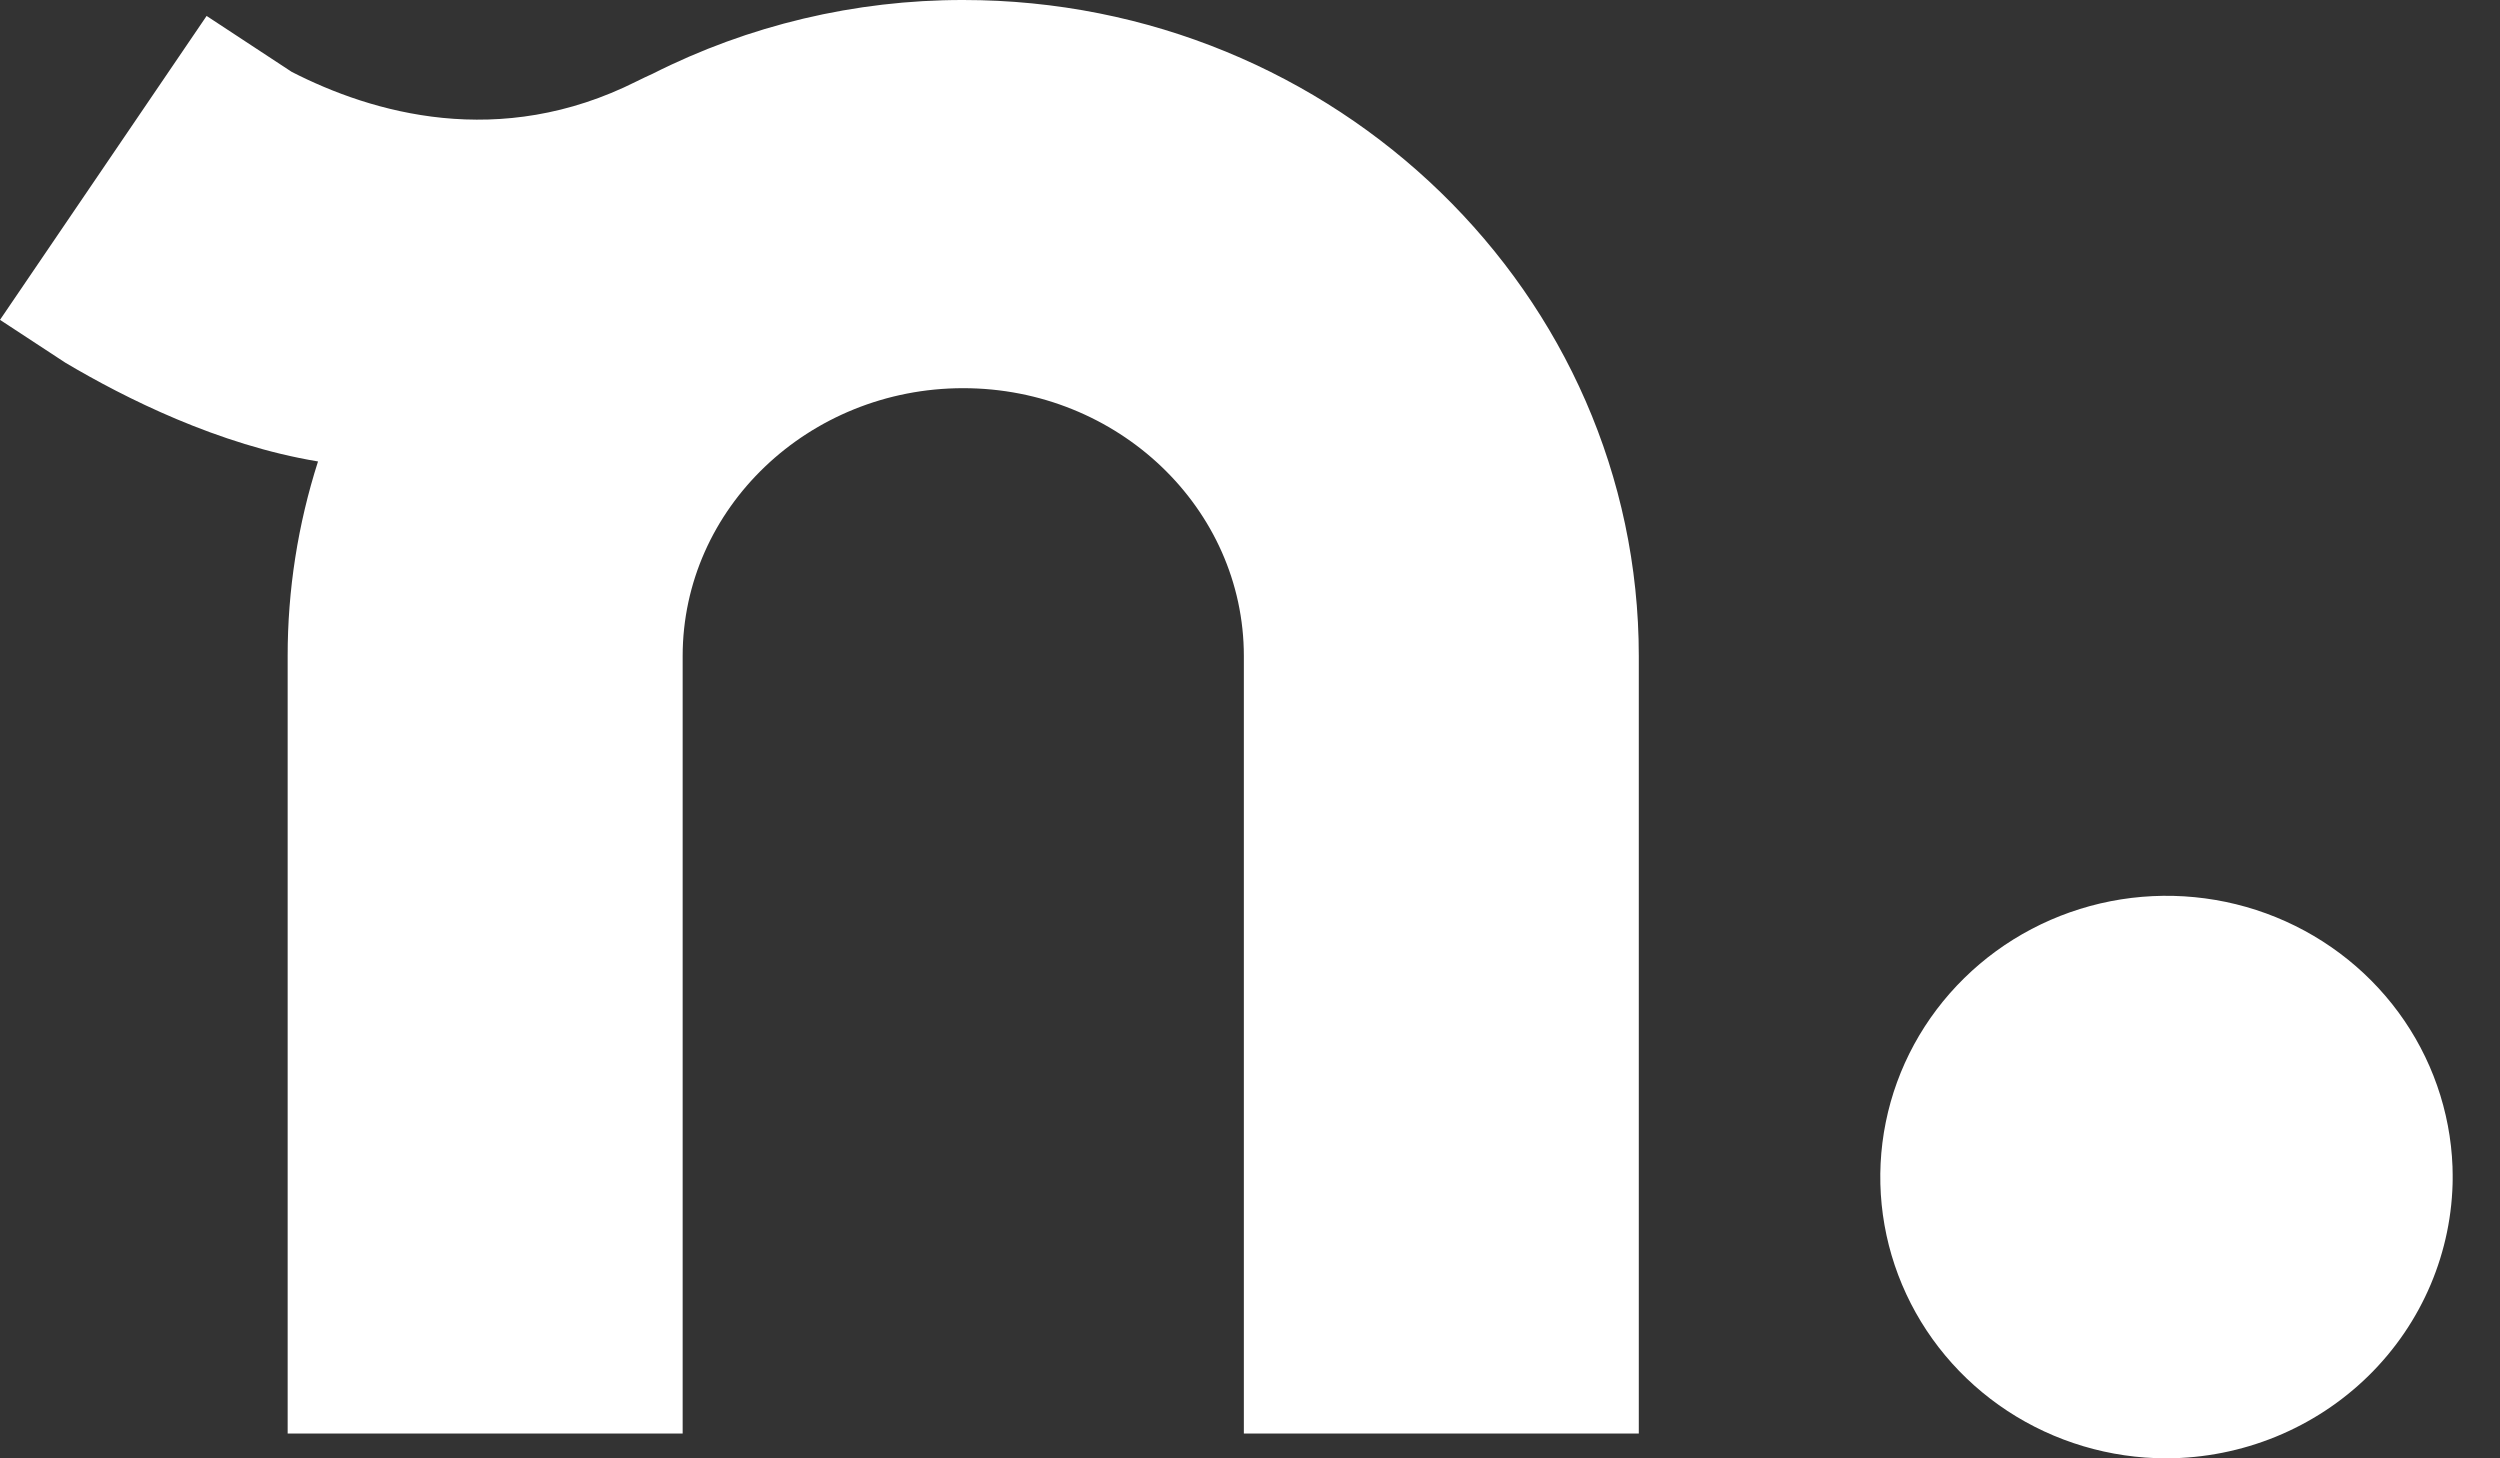
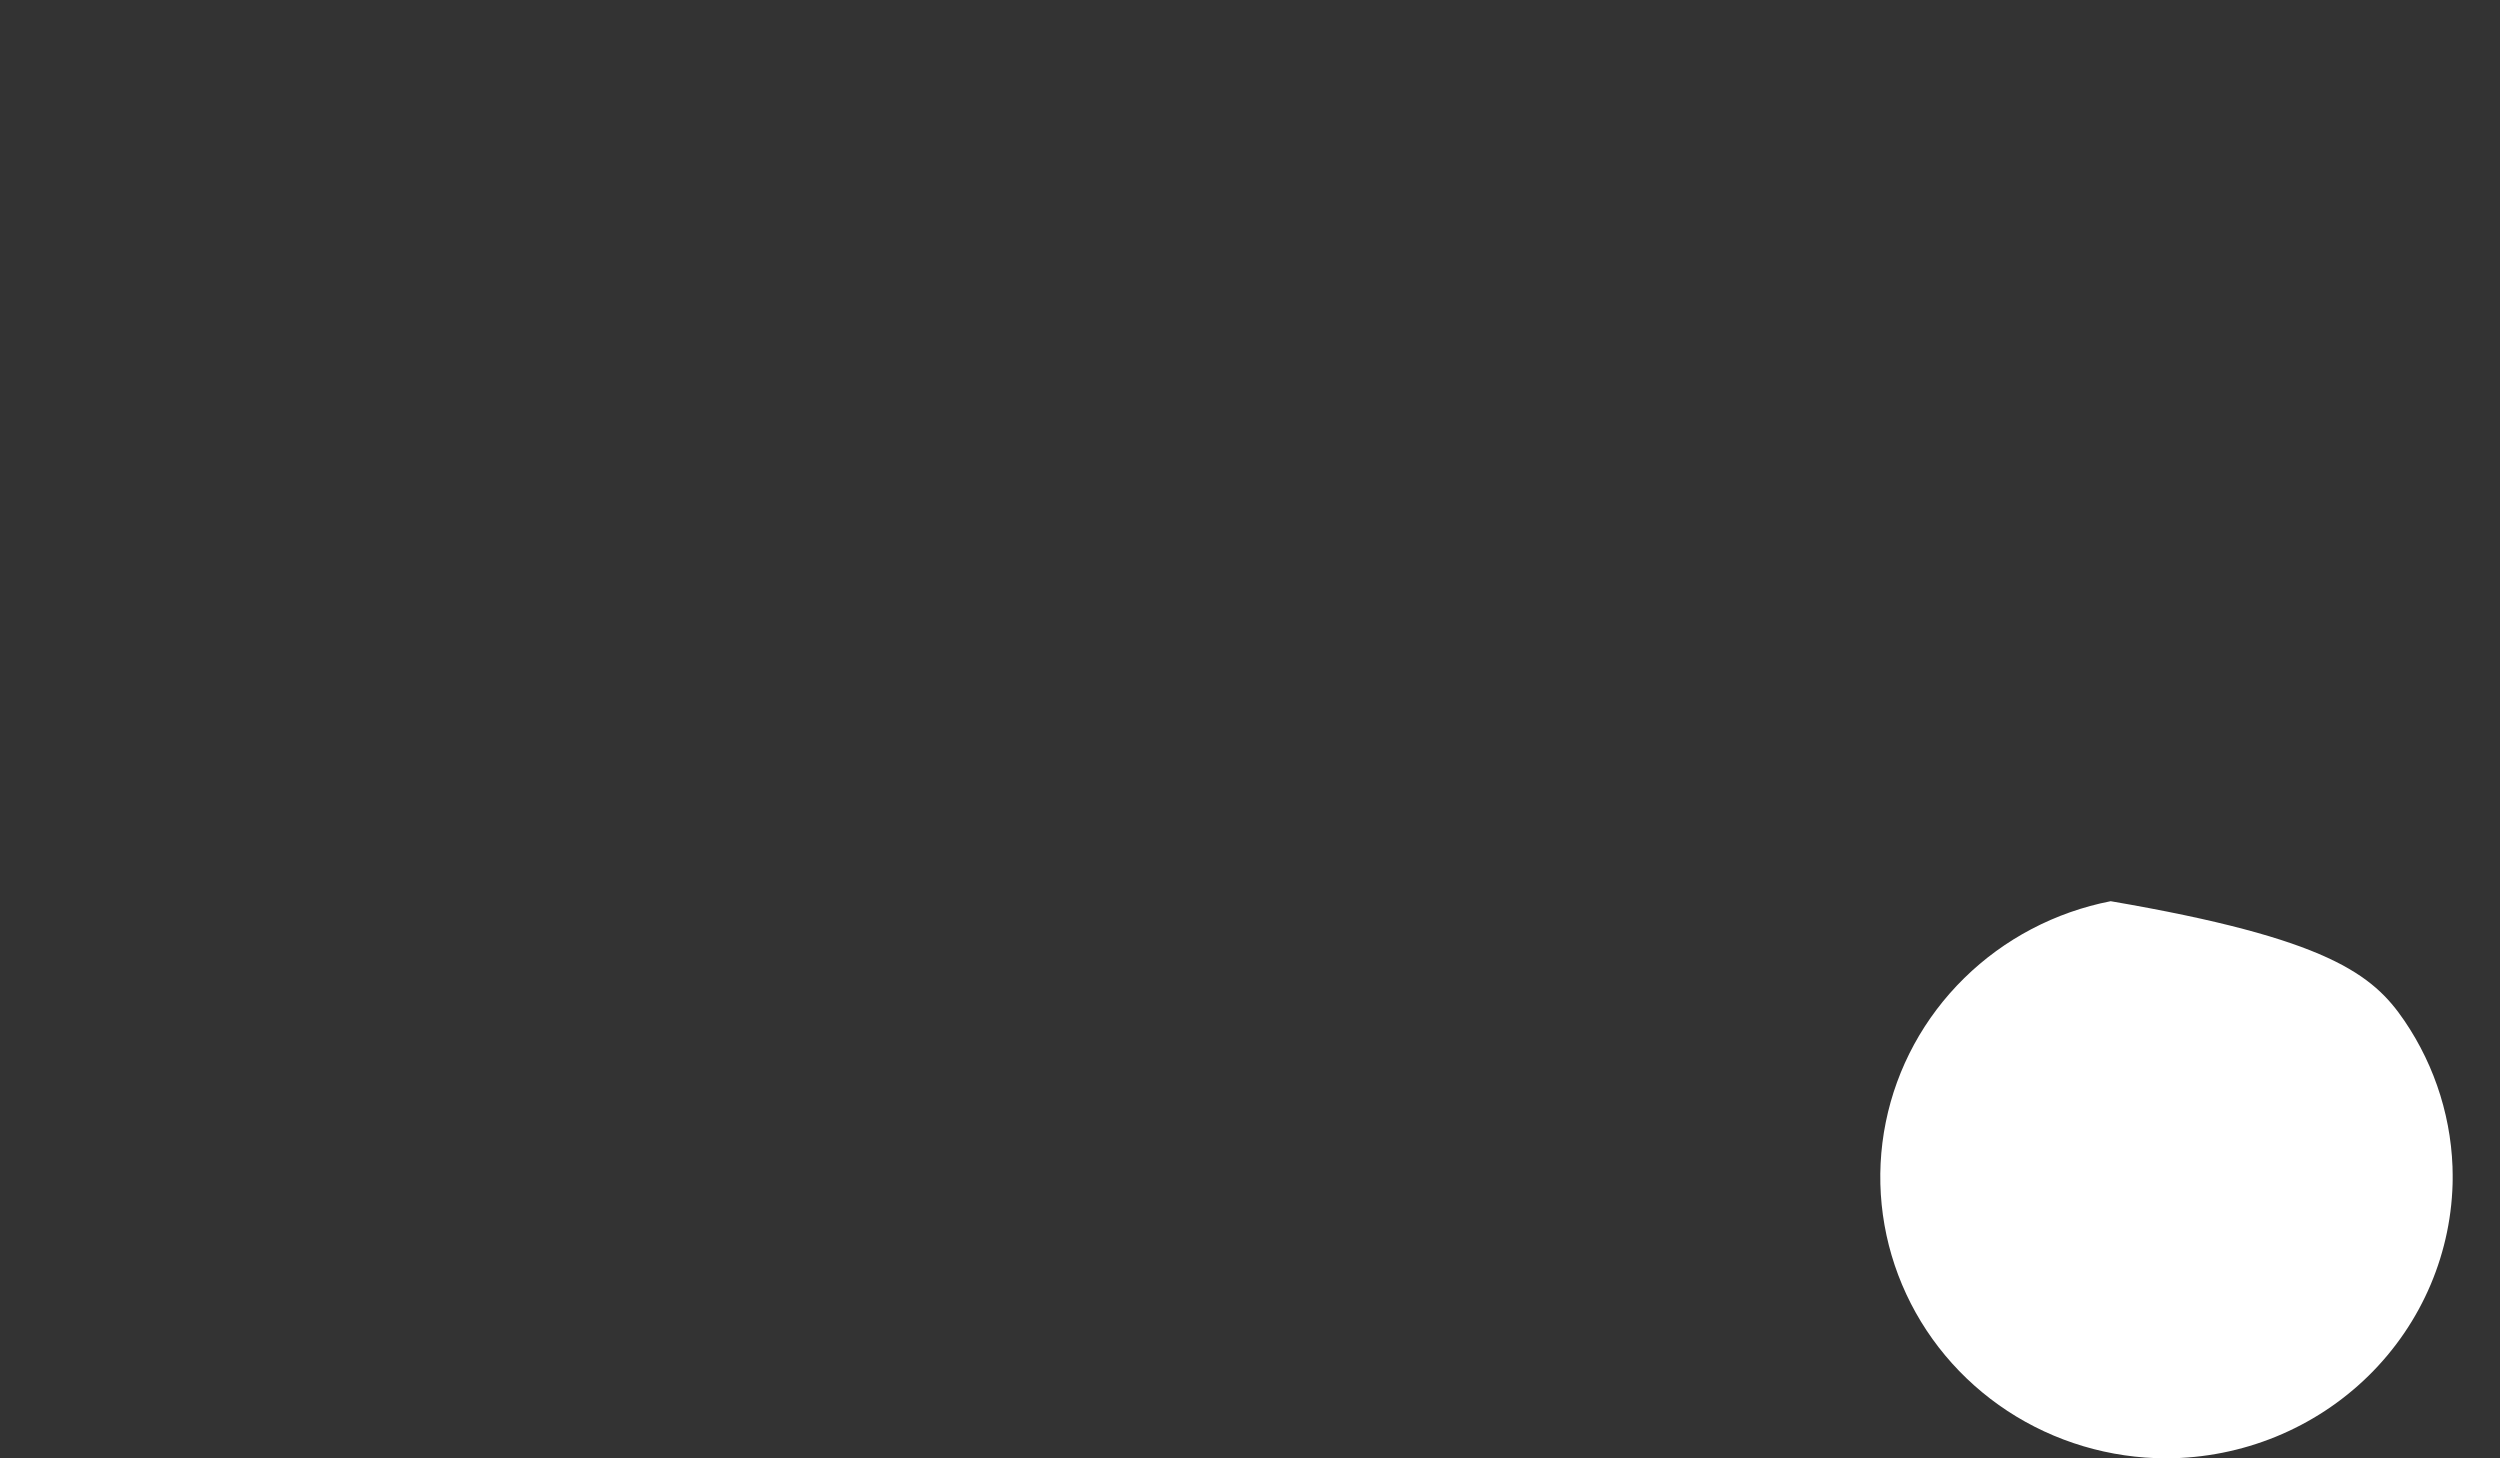
<svg xmlns="http://www.w3.org/2000/svg" width="48" height="28" viewBox="0 0 48 28" fill="none">
  <rect x="0" y="0" width="48" height="28" fill="#333333" stroke="none" />
  <g clip-path="url(#clip0_773_5682)">
-     <path d="M41.595 28C40.508 28 39.446 27.683 38.543 27.09C37.639 26.496 36.935 25.652 36.52 24.666C36.104 23.679 35.995 22.593 36.207 21.546C36.419 20.498 36.943 19.536 37.712 18.781C38.48 18.026 39.459 17.512 40.525 17.303C41.591 17.095 42.696 17.202 43.7 17.611C44.704 18.02 45.562 18.712 46.166 19.6C46.769 20.488 47.092 21.532 47.092 22.6C47.087 24.031 46.507 25.402 45.477 26.414C44.447 27.426 43.051 27.996 41.595 28Z" fill="white" />
-     <path d="M18.494 6.19952e-06C16.419 -0.002 14.374 0.484 12.529 1.417C12.434 1.46 12.334 1.506 12.227 1.56C9.586 2.889 7.137 2.167 5.601 1.38L3.967 0.306L0 6.141L1.255 6.964C2.397 7.642 4.192 8.543 6.106 8.86C5.719 10.069 5.522 11.33 5.523 12.597V27.524H13.107V12.597C13.107 9.76 15.523 7.453 18.494 7.453C21.465 7.453 23.882 9.76 23.882 12.597V27.524H31.465V12.597C31.465 5.651 25.646 6.19952e-06 18.494 6.19952e-06Z" fill="white" />
+     <path d="M41.595 28C40.508 28 39.446 27.683 38.543 27.09C37.639 26.496 36.935 25.652 36.52 24.666C36.104 23.679 35.995 22.593 36.207 21.546C36.419 20.498 36.943 19.536 37.712 18.781C38.48 18.026 39.459 17.512 40.525 17.303C44.704 18.02 45.562 18.712 46.166 19.6C46.769 20.488 47.092 21.532 47.092 22.6C47.087 24.031 46.507 25.402 45.477 26.414C44.447 27.426 43.051 27.996 41.595 28Z" fill="white" />
  </g>
  <defs>
    <clipPath id="clip0_773_5682">
      <rect width="47.091" height="28" fill="white" />
    </clipPath>
  </defs>
</svg>